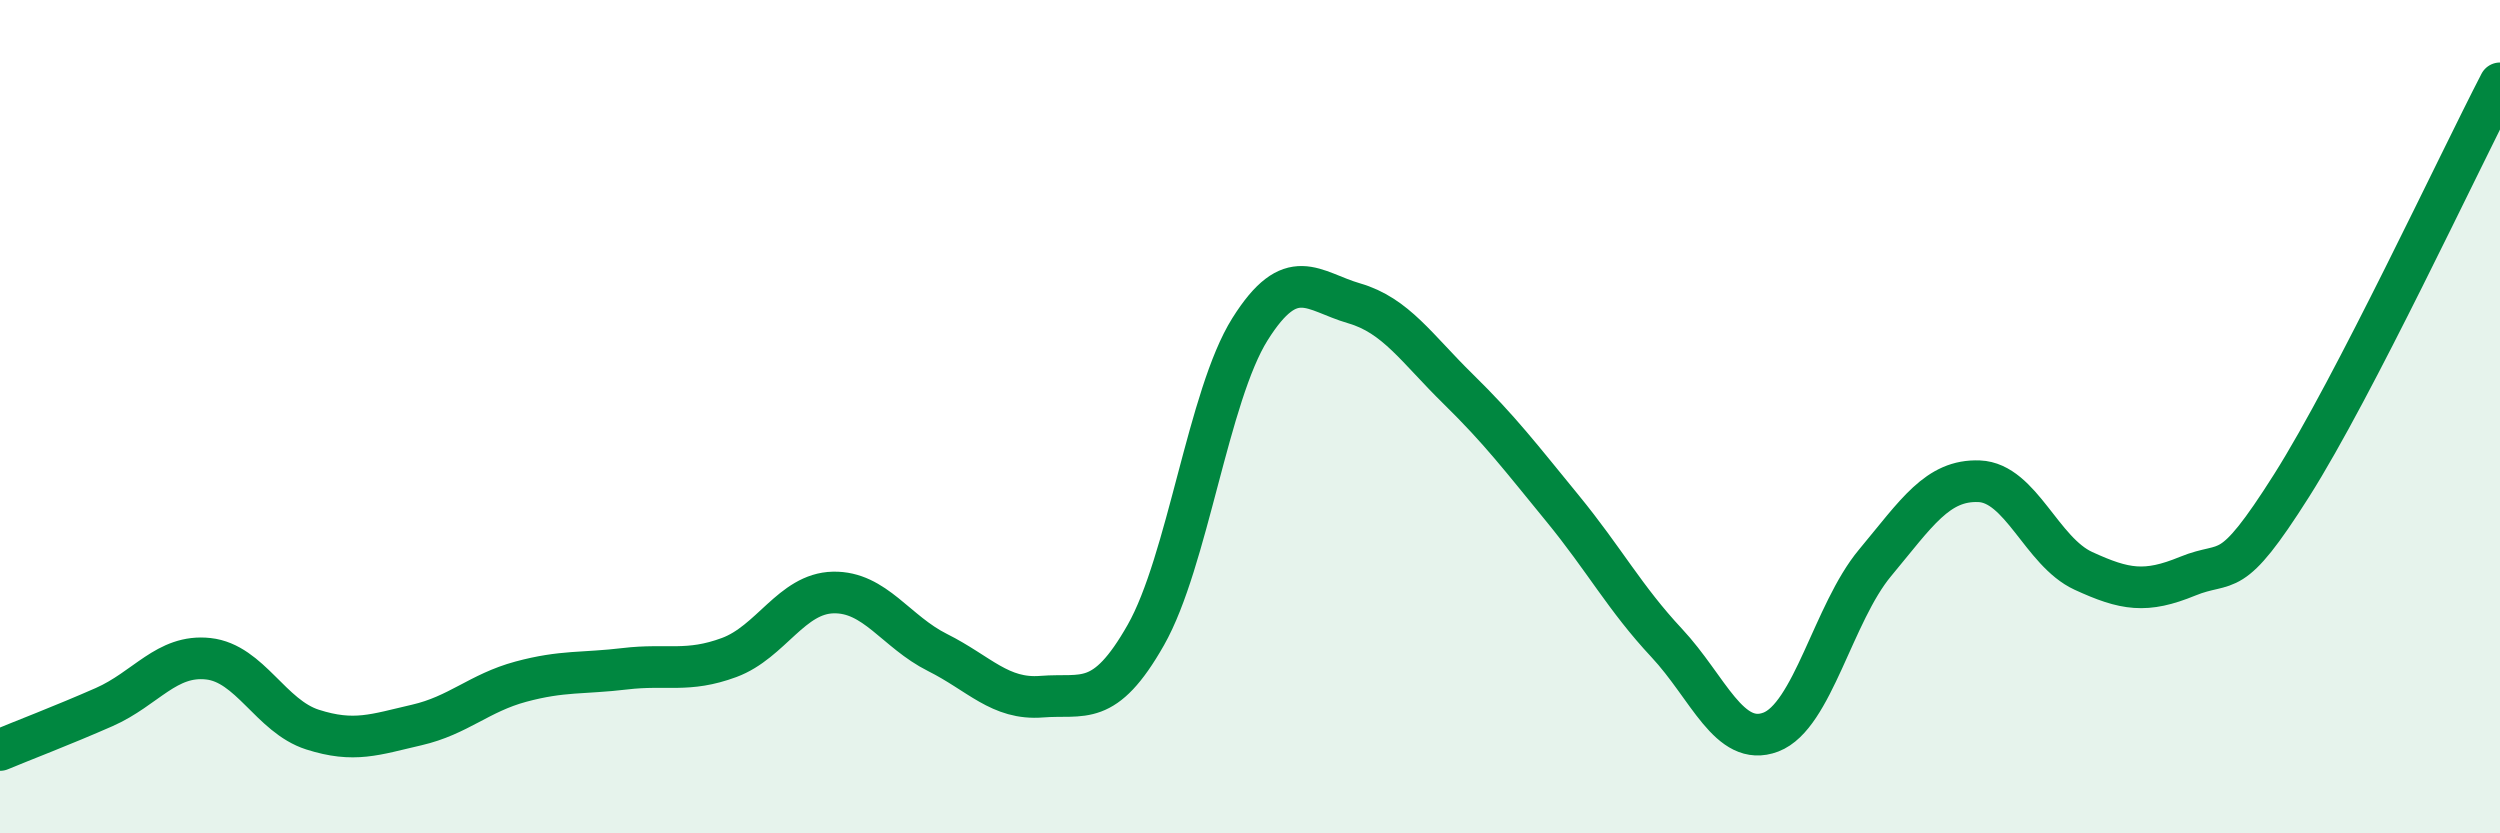
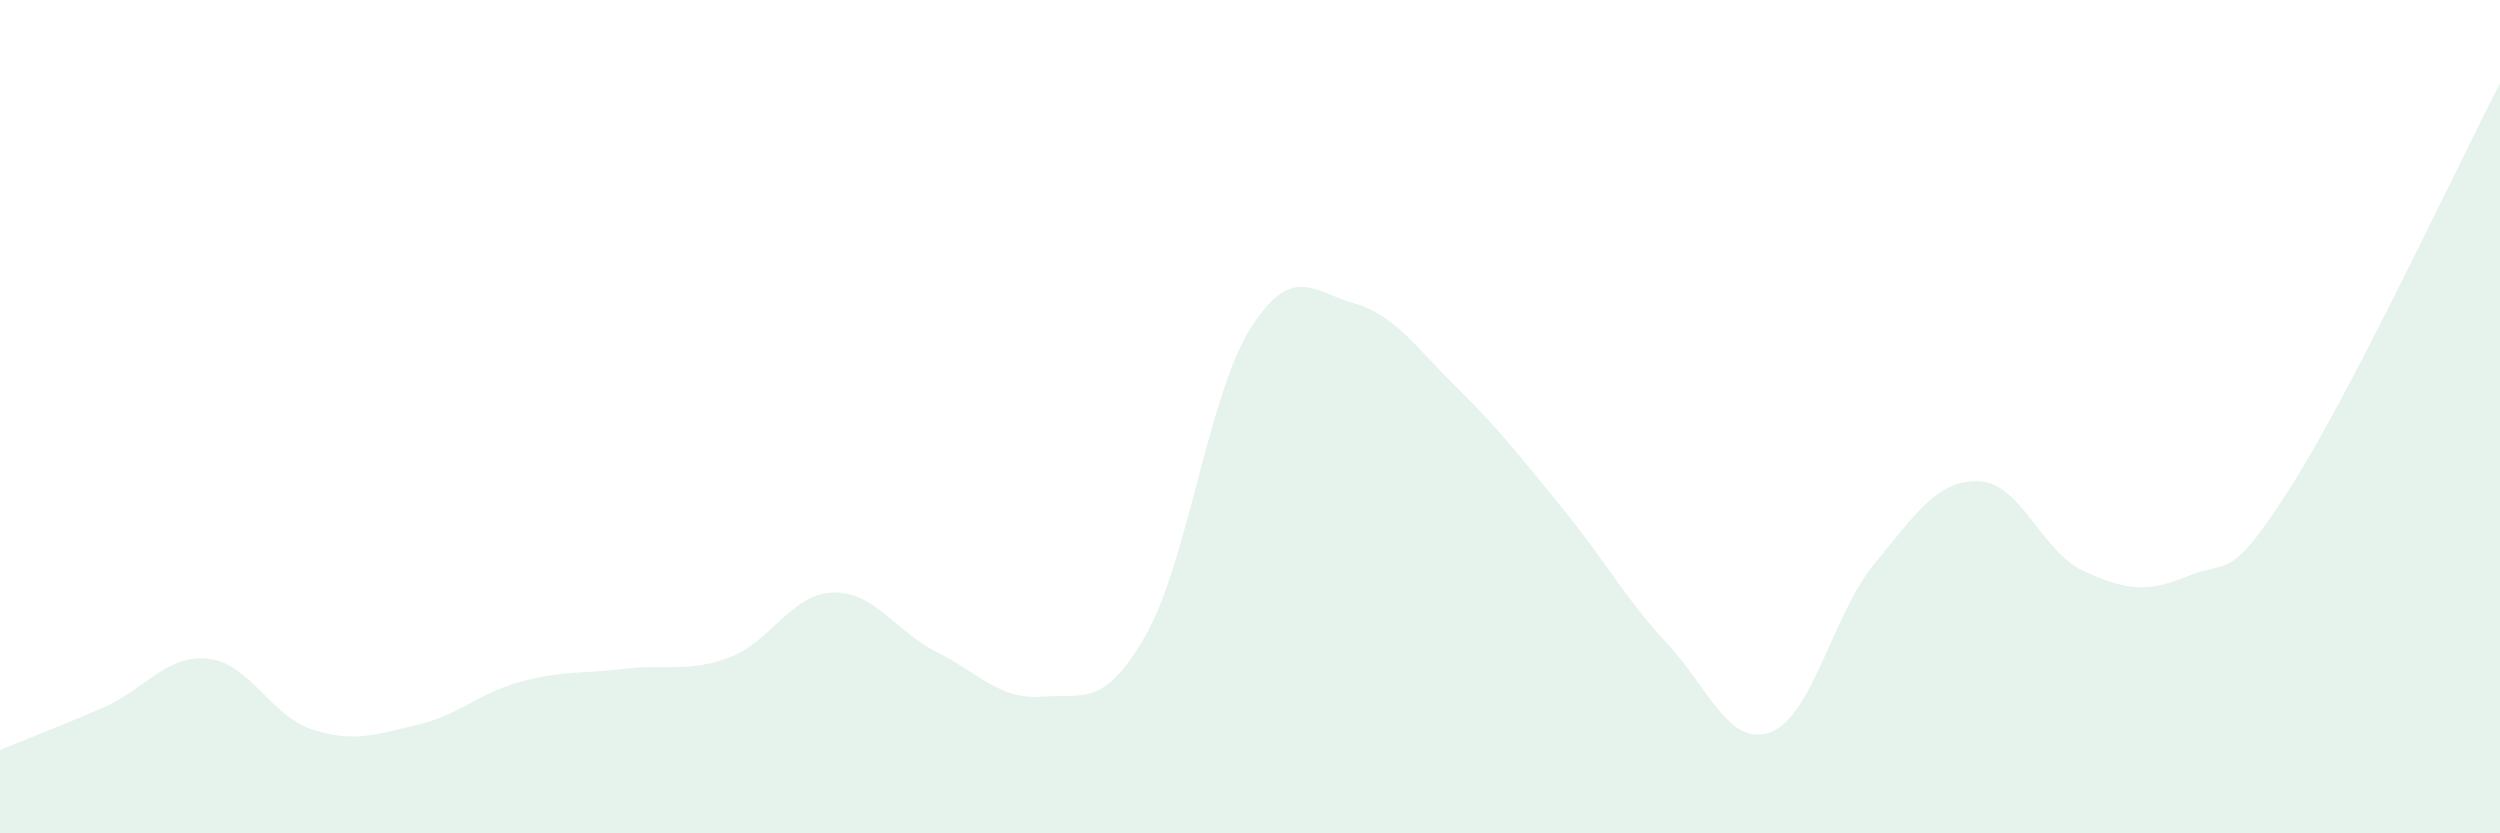
<svg xmlns="http://www.w3.org/2000/svg" width="60" height="20" viewBox="0 0 60 20">
  <path d="M 0,18 C 0.5,17.79 1.5,17.41 2.5,16.97 C 3.5,16.53 4,15.7 5,15.81 C 6,15.92 6.5,17.19 7.5,17.51 C 8.5,17.83 9,17.63 10,17.4 C 11,17.17 11.5,16.63 12.5,16.36 C 13.5,16.09 14,16.17 15,16.05 C 16,15.93 16.5,16.15 17.5,15.78 C 18.5,15.41 19,14.24 20,14.22 C 21,14.2 21.5,15.16 22.5,15.66 C 23.5,16.16 24,16.8 25,16.72 C 26,16.64 26.5,17 27.5,15.24 C 28.5,13.48 29,9.49 30,7.9 C 31,6.31 31.5,6.99 32.5,7.28 C 33.5,7.57 34,8.36 35,9.34 C 36,10.32 36.5,10.98 37.5,12.2 C 38.5,13.42 39,14.36 40,15.43 C 41,16.5 41.5,17.95 42.5,17.57 C 43.5,17.19 44,14.71 45,13.51 C 46,12.31 46.5,11.51 47.5,11.55 C 48.5,11.59 49,13.24 50,13.7 C 51,14.16 51.5,14.24 52.5,13.83 C 53.5,13.42 53.5,14.02 55,11.65 C 56.5,9.28 59,3.93 60,2L60 20L0 20Z" fill="#008740" opacity="0.1" stroke-linecap="round" stroke-linejoin="round" />
-   <path d="M 0,18 C 0.5,17.79 1.5,17.41 2.5,16.97 C 3.5,16.53 4,15.7 5,15.81 C 6,15.92 6.5,17.19 7.5,17.51 C 8.5,17.83 9,17.63 10,17.4 C 11,17.17 11.5,16.63 12.5,16.36 C 13.5,16.09 14,16.17 15,16.05 C 16,15.93 16.5,16.15 17.5,15.78 C 18.5,15.41 19,14.24 20,14.22 C 21,14.2 21.5,15.16 22.5,15.66 C 23.5,16.16 24,16.8 25,16.72 C 26,16.64 26.5,17 27.5,15.24 C 28.5,13.48 29,9.49 30,7.9 C 31,6.31 31.5,6.99 32.5,7.28 C 33.5,7.57 34,8.36 35,9.34 C 36,10.32 36.5,10.98 37.5,12.2 C 38.5,13.42 39,14.36 40,15.43 C 41,16.5 41.5,17.95 42.5,17.57 C 43.5,17.19 44,14.71 45,13.51 C 46,12.31 46.5,11.51 47.5,11.55 C 48.5,11.59 49,13.24 50,13.7 C 51,14.16 51.5,14.24 52.5,13.83 C 53.5,13.42 53.5,14.02 55,11.65 C 56.5,9.28 59,3.93 60,2" stroke="#008740" stroke-width="1" fill="none" stroke-linecap="round" stroke-linejoin="round" />
</svg>